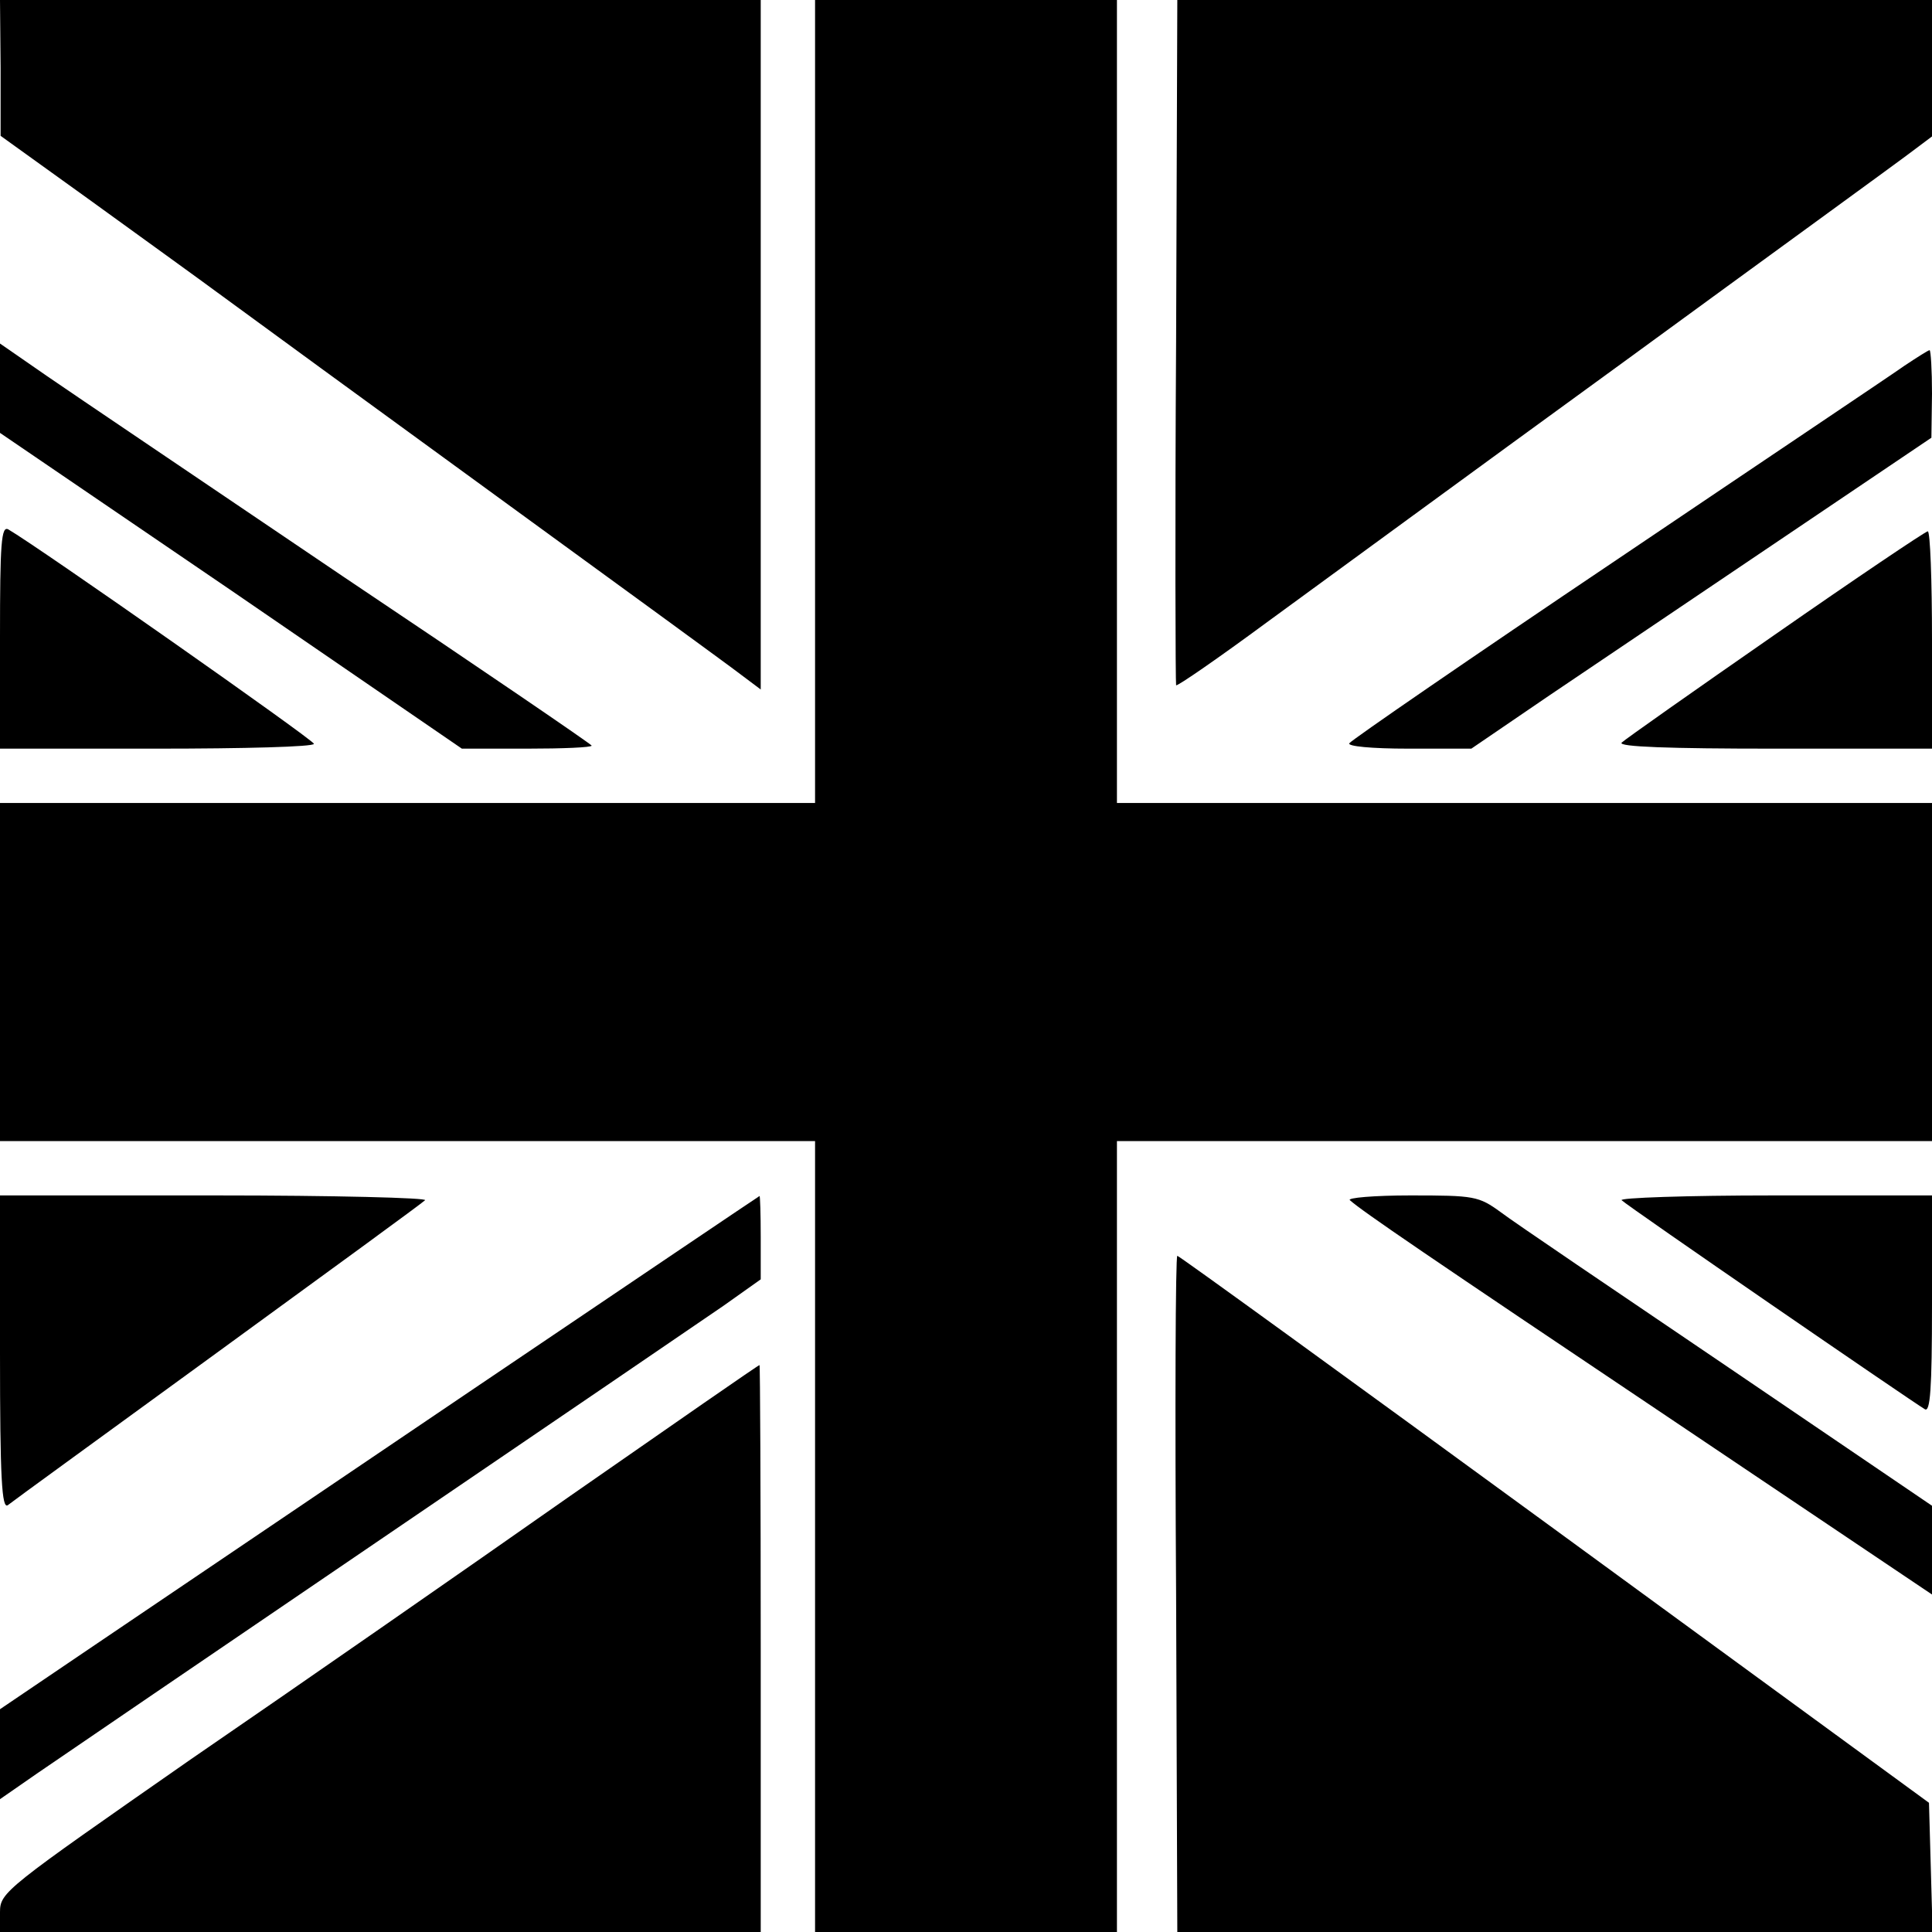
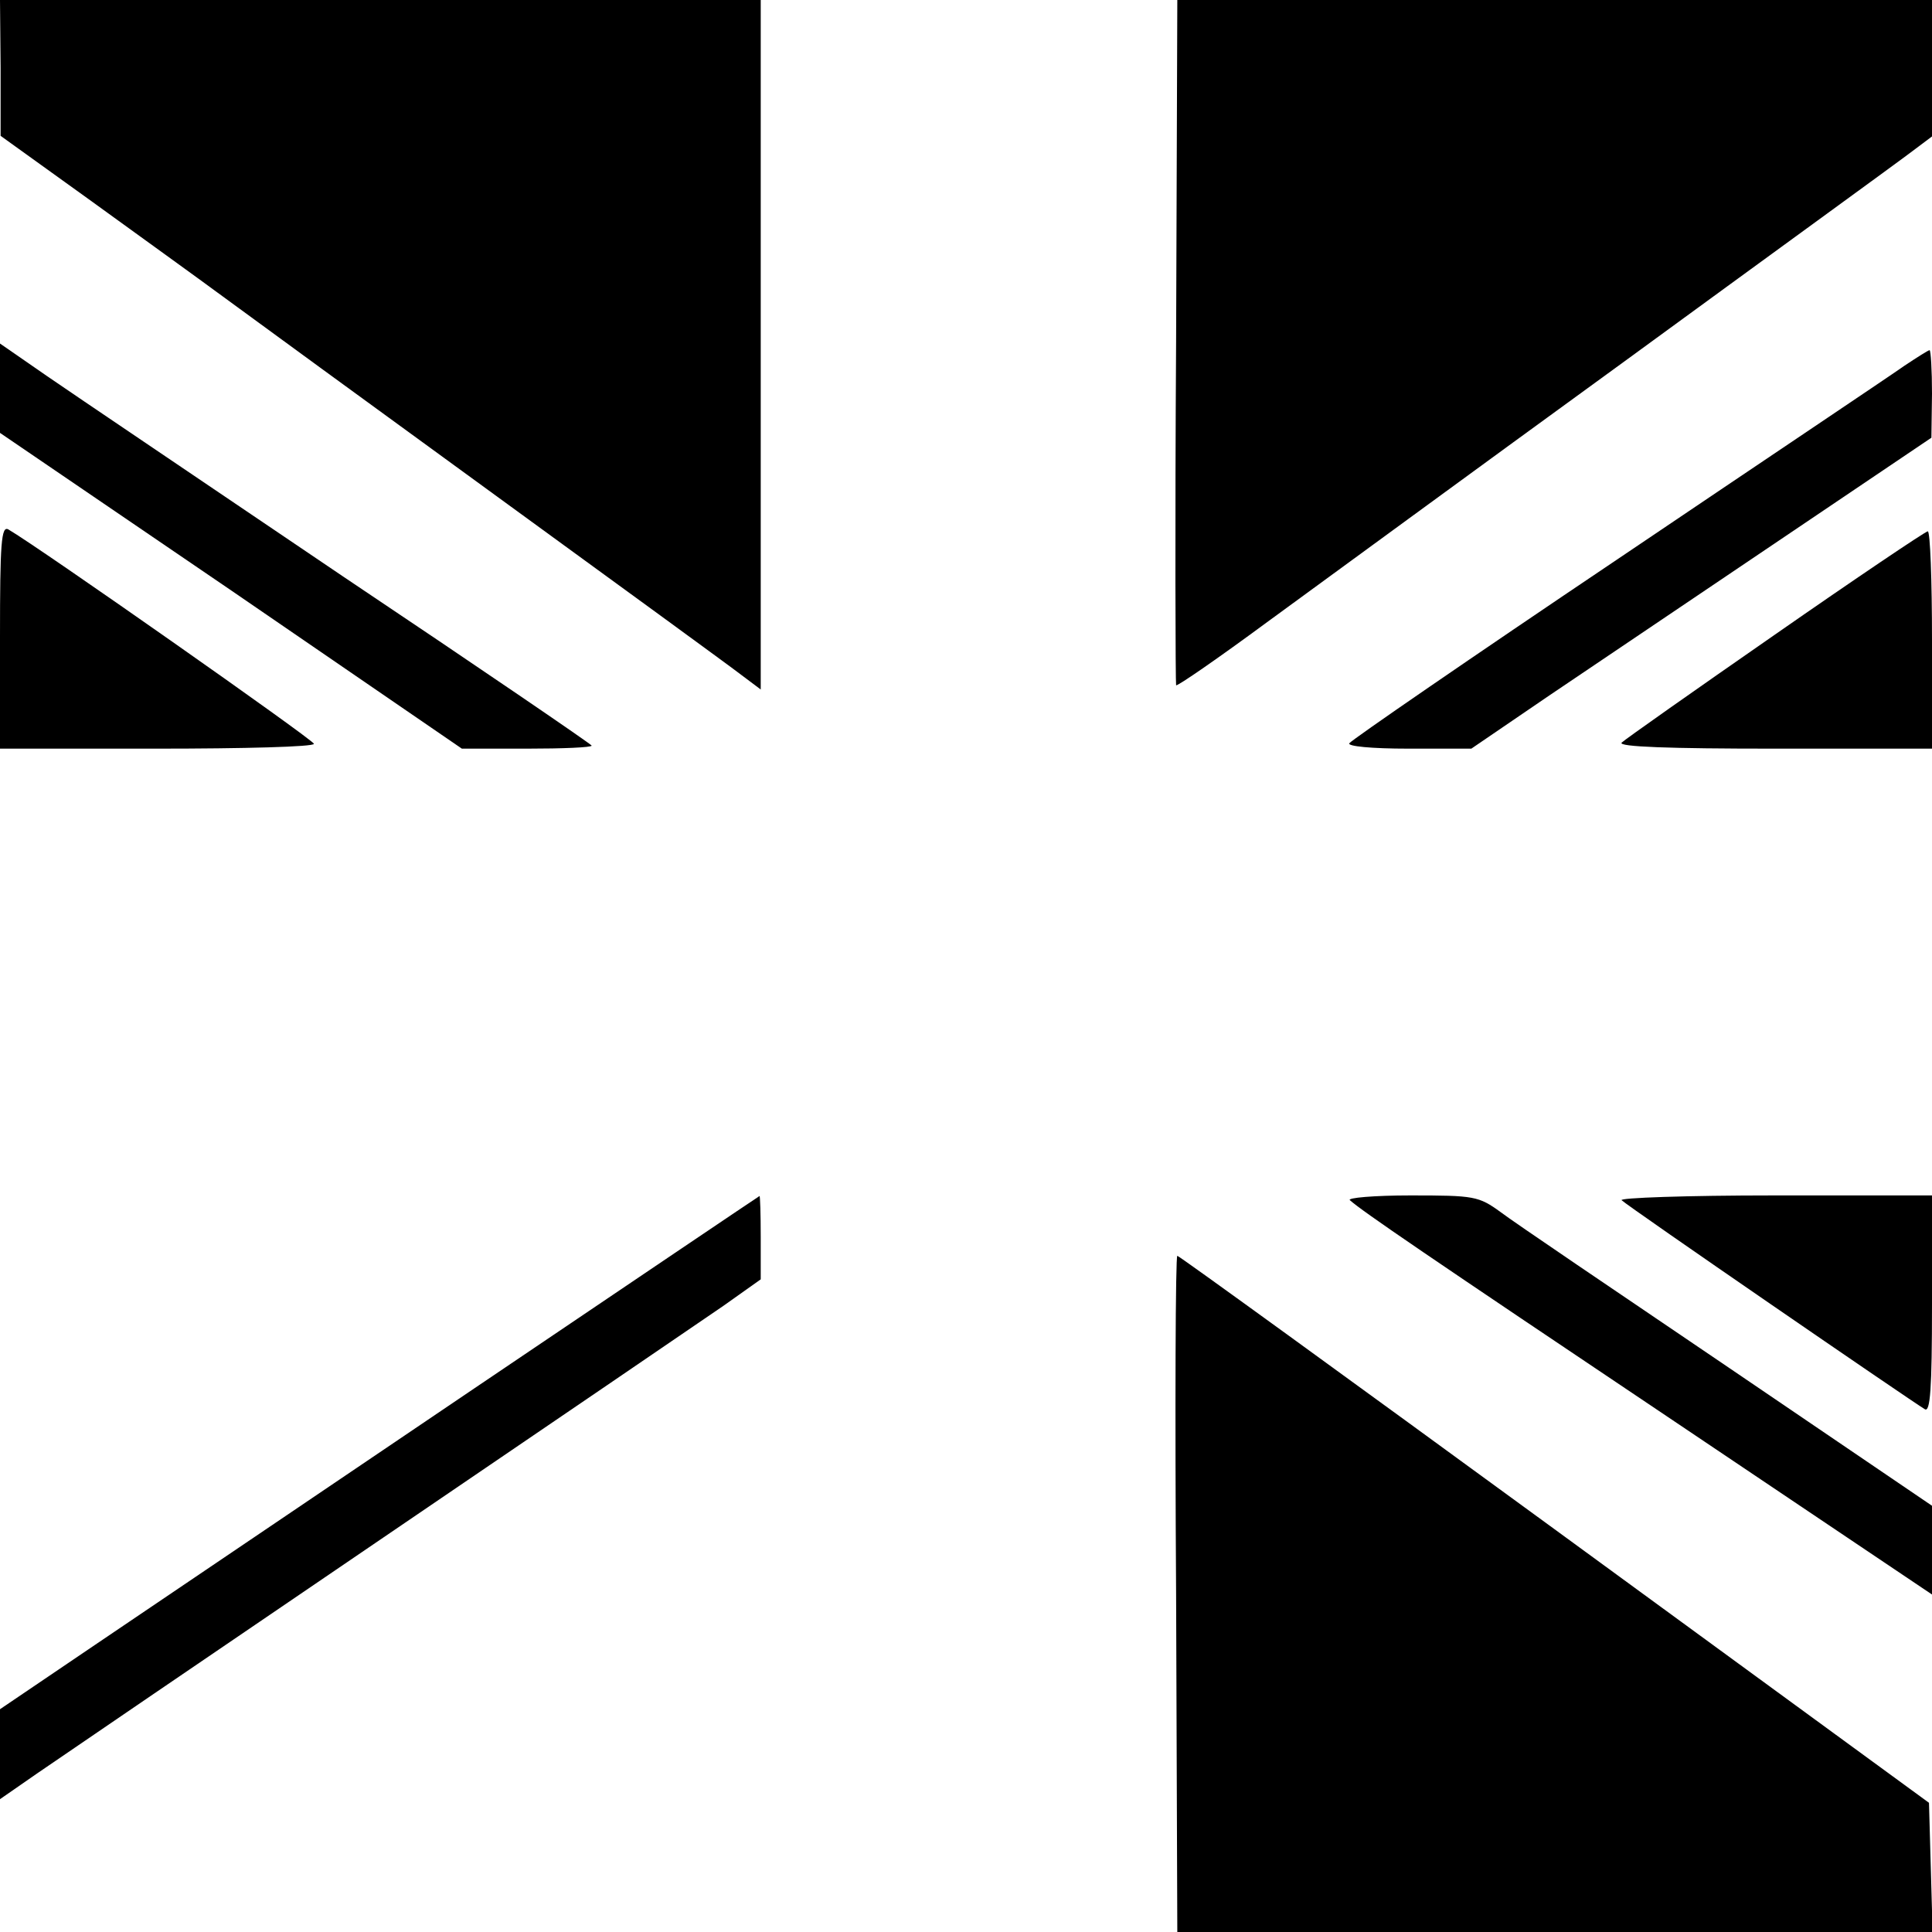
<svg xmlns="http://www.w3.org/2000/svg" version="1.0" width="320pt" height="320pt" viewBox="0 0 320 320" preserveAspectRatio="xMidYMid meet">
  <g transform="translate(0,320) scale(0.1,-0.1)" fill="#000000" stroke="none">
    <path d="M1 3088 l0 -113 146 -105 c80 -58 180 -130 222 -161 42 -31 245 -179 451 -329 206 -150 390 -284 408 -298 l32 -24 0 571 0 571 -630 0 -630 0 1 -112z" />
-     <path d="M1350 2535 l0 -665 -675 0 -675 0 0 -280 0 -280 675 0 675 0 0 -655 0 -655 250 0 250 0 0 655 0 655 675 0 675 0 0 280 0 280 -675 0 -675 0 0 665 0 665 -250 0 -250 0 0 -665z" />
    <path d="M1948 2634 c-2 -311 -1 -567 0 -569 2 -2 70 45 150 104 81 59 347 254 592 432 245 179 460 335 478 349 l32 24 0 113 0 113 -625 0 -625 0 -2 -566z" />
    <path d="M0 2557 l0 -74 383 -261 382 -262 108 0 c59 0 107 2 107 5 0 2 -186 129 -413 281 -226 153 -447 302 -489 331 l-78 54 0 -74z" />
    <path d="M3154 2594 c-21 -15 -236 -159 -476 -321 -241 -162 -440 -299 -443 -304 -4 -5 36 -9 98 -9 l104 0 129 88 c71 48 243 164 381 257 l252 170 1 73 c0 39 -2 72 -4 72 -2 0 -21 -12 -42 -26z" />
    <path d="M0 2145 l0 -185 260 0 c143 0 260 3 260 8 0 6 -456 326 -506 355 -12 7 -14 -23 -14 -178z" />
    <path d="M2940 2149 c-134 -93 -249 -174 -254 -179 -7 -7 80 -10 252 -10 l262 0 0 180 c0 99 -3 180 -7 180 -5 -1 -118 -77 -253 -171z" />
-     <path d="M0 959 c0 -208 3 -259 13 -252 6 5 163 119 347 253 184 134 339 247 344 252 6 4 -151 8 -347 8 l-357 0 0 -261z" />
    <path d="M785 900 c-259 -175 -541 -366 -627 -424 l-158 -107 0 -75 0 -74 62 43 c35 24 290 198 568 387 278 189 533 363 568 387 l62 44 0 70 c0 38 -1 69 -2 68 -2 -1 -214 -144 -473 -319z" />
    <path d="M2236 1212 c20 -18 124 -89 537 -366 l427 -287 0 74 0 73 -337 229 c-186 126 -356 241 -377 257 -37 27 -44 28 -150 28 -60 0 -106 -4 -100 -8z" />
    <path d="M2686 1212 c10 -10 480 -333 502 -346 9 -6 12 32 12 173 l0 181 -262 0 c-144 0 -258 -4 -252 -8z" />
    <path d="M1948 560 l2 -560 626 0 625 0 -3 107 -3 107 -620 453 c-341 249 -622 453 -625 453 -3 0 -4 -252 -2 -560z" />
-     <path d="M944 722 c-171 -120 -453 -316 -628 -436 -307 -214 -316 -220 -316 -253 l0 -33 630 0 630 0 0 470 c0 259 -1 470 -2 469 -2 0 -143 -98 -314 -217z" />
  </g>
</svg>